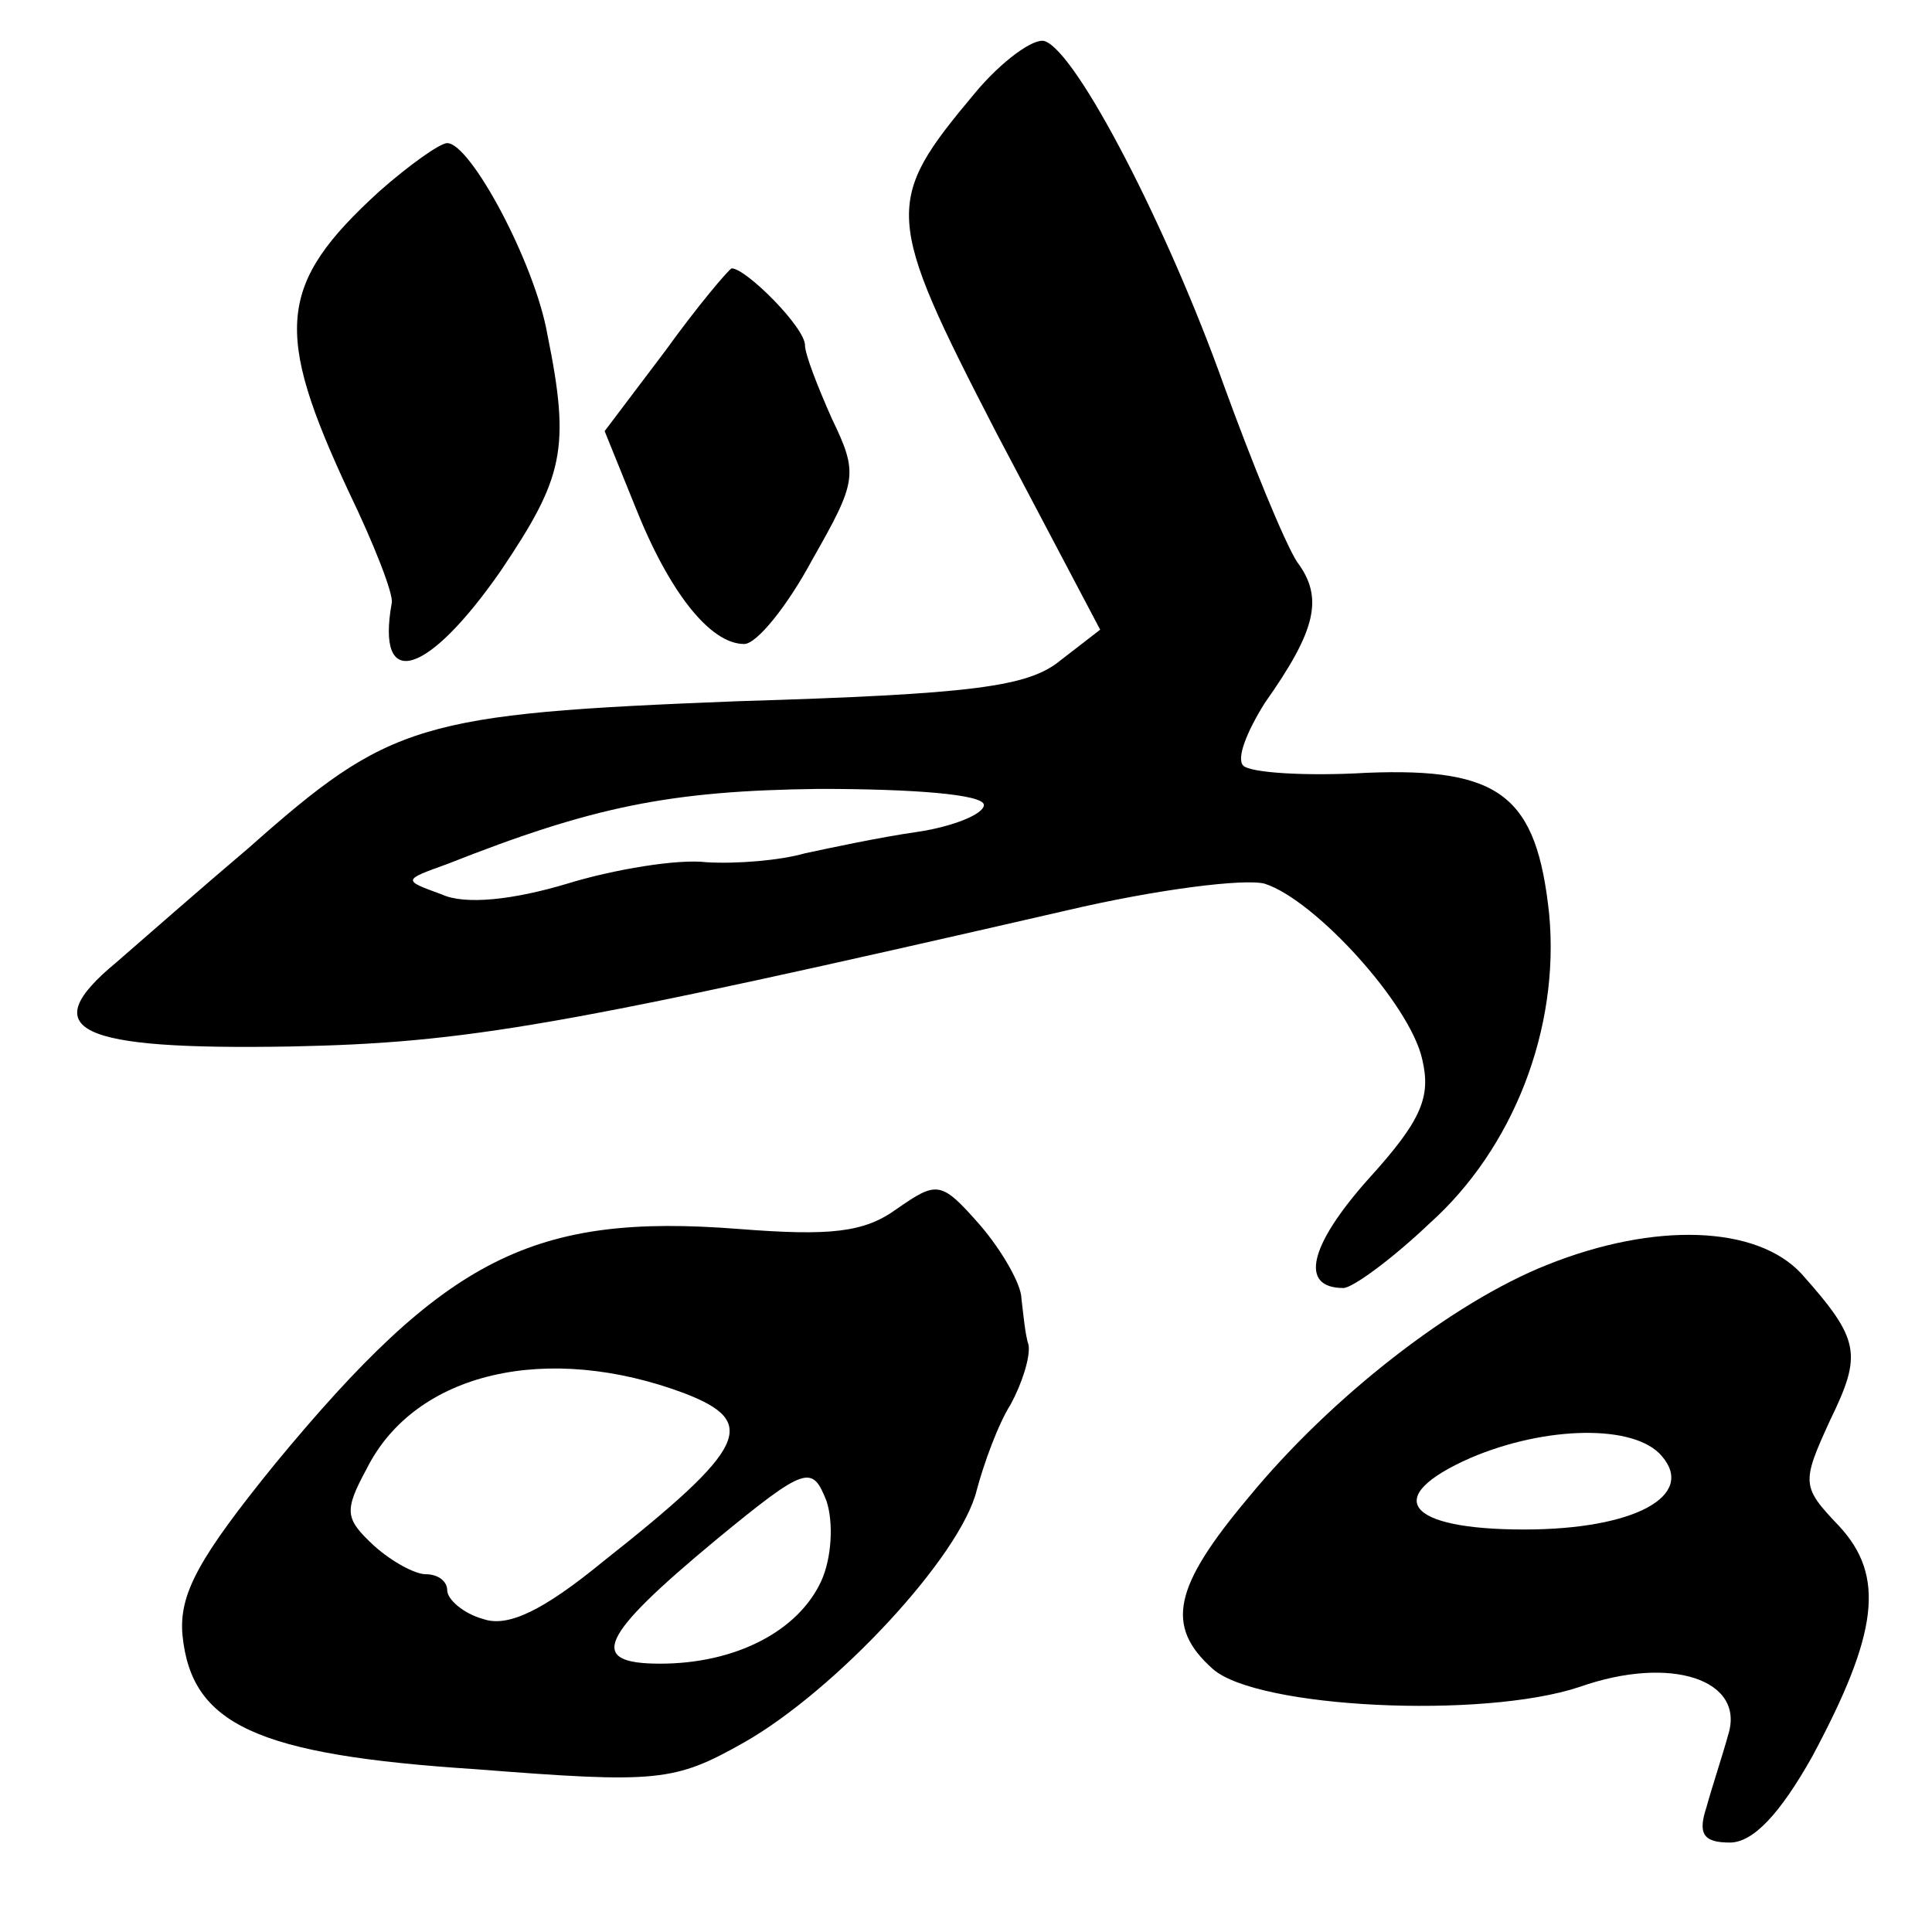
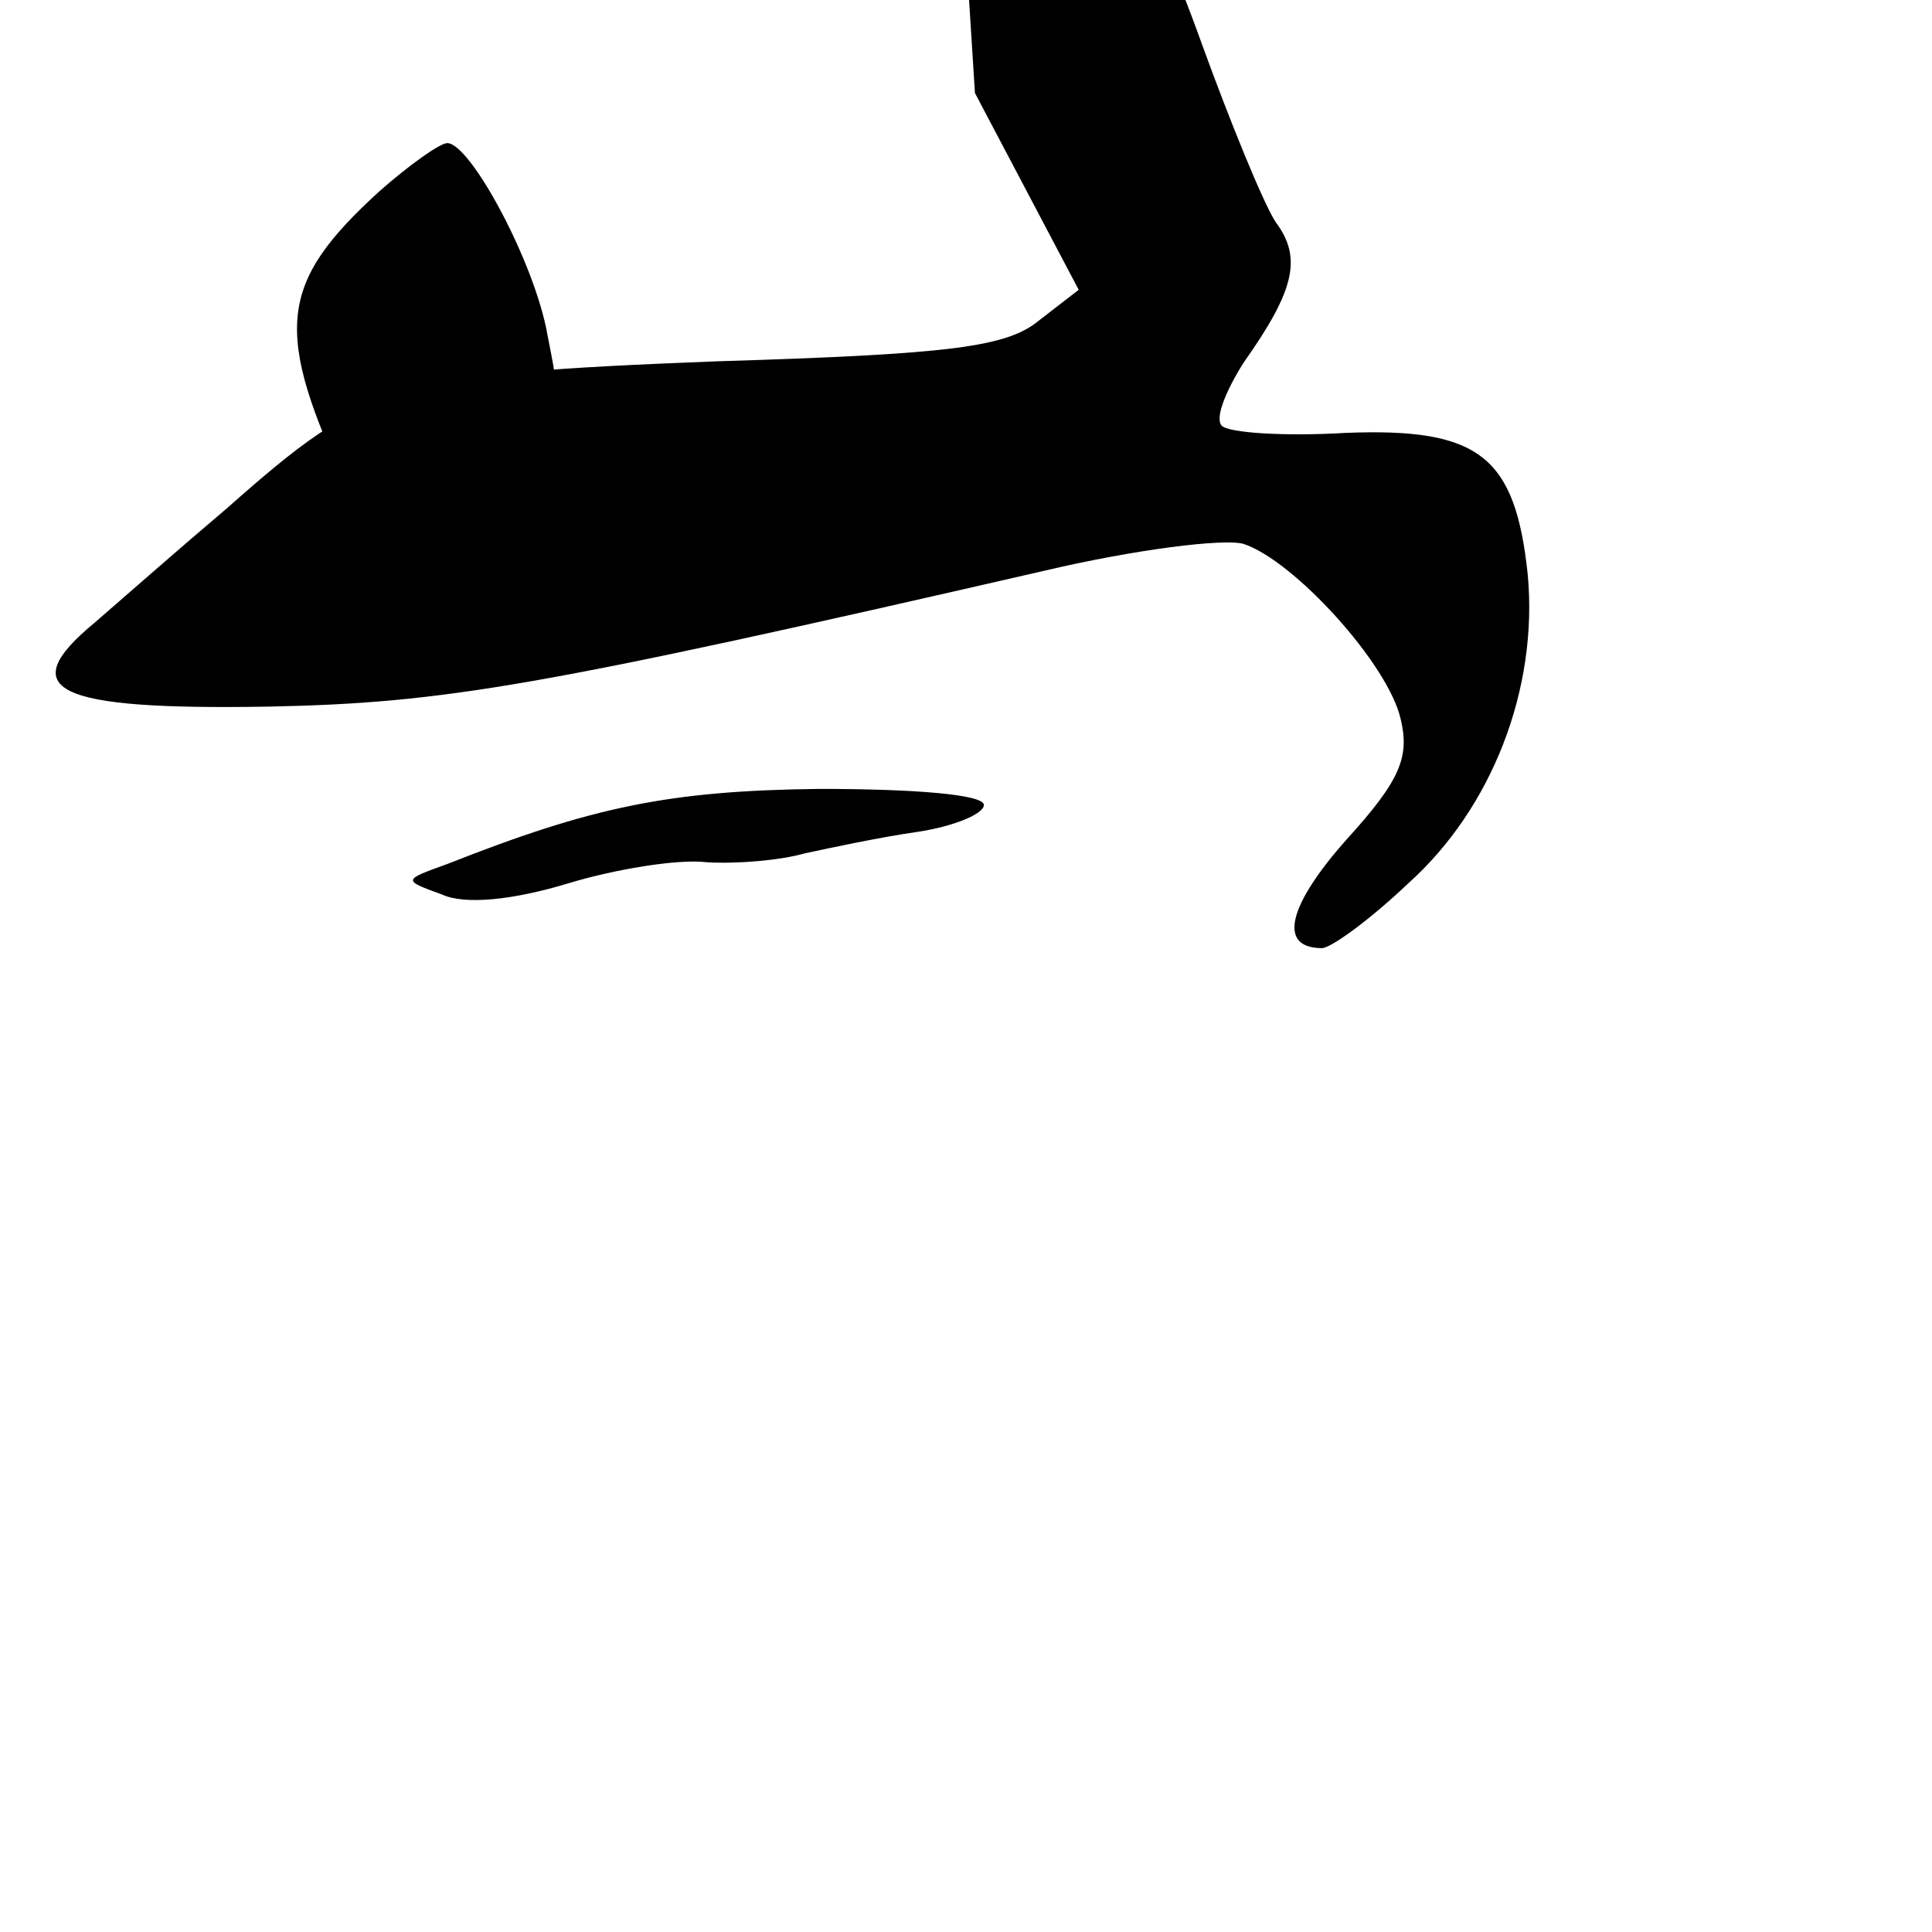
<svg xmlns="http://www.w3.org/2000/svg" version="1.0" width="108pt" height="108pt" viewBox="0 0 108 108" preserveAspectRatio="xMidYMid meet">
  <g transform="translate(0,108) scale(0.1,-0.1)" fill="#000000" stroke="none">
-     <path d="M545 1028 c-51 -61 -51 -68 12 -190 l58 -110 -22 -17 c-18 -15 -49 -19 -181 -23 -178 -7 -194 -12 -273 -82 -26 -22 -59 -51 -74 -64 -46 -38 -22 -49 97 -47 99 2 151 11 434 76 51 12 100 18 111 15 28 -9 81 -67 88 -98 5 -21 0 -34 -30 -67 -33 -37 -39 -61 -14 -61 5 0 27 16 48 36 47 42 73 109 67 173 -7 66 -27 82 -102 79 -34 -2 -65 0 -69 4 -4 4 2 19 12 35 29 41 33 59 18 79 -7 11 -25 55 -41 99 -31 87 -82 186 -100 192 -6 2 -24 -11 -39 -29z m5 -398 c0 -5 -17 -12 -37 -15 -21 -3 -49 -9 -63 -12 -14 -4 -38 -6 -55 -5 -16 2 -52 -4 -78 -12 -30 -9 -57 -12 -70 -6 -22 8 -22 8 3 17 81 32 124 41 208 42 52 0 92 -3 92 -9z" />
+     <path d="M545 1028 l58 -110 -22 -17 c-18 -15 -49 -19 -181 -23 -178 -7 -194 -12 -273 -82 -26 -22 -59 -51 -74 -64 -46 -38 -22 -49 97 -47 99 2 151 11 434 76 51 12 100 18 111 15 28 -9 81 -67 88 -98 5 -21 0 -34 -30 -67 -33 -37 -39 -61 -14 -61 5 0 27 16 48 36 47 42 73 109 67 173 -7 66 -27 82 -102 79 -34 -2 -65 0 -69 4 -4 4 2 19 12 35 29 41 33 59 18 79 -7 11 -25 55 -41 99 -31 87 -82 186 -100 192 -6 2 -24 -11 -39 -29z m5 -398 c0 -5 -17 -12 -37 -15 -21 -3 -49 -9 -63 -12 -14 -4 -38 -6 -55 -5 -16 2 -52 -4 -78 -12 -30 -9 -57 -12 -70 -6 -22 8 -22 8 3 17 81 32 124 41 208 42 52 0 92 -3 92 -9z" />
    <path d="M212 973 c-57 -52 -59 -78 -17 -168 14 -29 25 -57 24 -62 -9 -50 20 -41 61 18 35 52 39 68 26 132 -7 40 -43 107 -56 107 -4 0 -21 -12 -38 -27z" />
-     <path d="M372 884 l-34 -45 17 -42 c19 -48 42 -77 61 -77 7 0 24 21 38 47 25 44 26 48 11 79 -8 18 -15 36 -15 41 0 10 -33 43 -41 43 -2 -1 -19 -21 -37 -46z" />
-     <path d="M501 404 c-18 -13 -37 -15 -88 -11 -115 9 -164 -16 -259 -131 -43 -53 -54 -73 -52 -96 5 -50 41 -67 164 -75 102 -8 111 -7 150 15 51 29 121 104 130 141 4 15 12 37 19 48 6 11 11 26 10 33 -2 6 -3 18 -4 26 0 8 -11 27 -23 41 -22 25 -24 25 -47 9z m-118 -103 c41 -16 35 -30 -46 -94 -33 -27 -53 -37 -67 -32 -11 3 -20 11 -20 16 0 5 -5 9 -12 9 -6 0 -19 7 -29 16 -16 15 -17 19 -4 43 27 54 101 71 178 42z m76 -105 c-13 -28 -48 -46 -90 -46 -41 0 -34 15 31 69 51 42 54 42 62 22 4 -12 3 -32 -3 -45z" />
-     <path d="M865 373 c-53 -21 -121 -74 -167 -130 -42 -50 -47 -72 -20 -96 25 -22 151 -28 205 -10 51 18 93 4 83 -27 -3 -11 -9 -29 -12 -40 -5 -15 -2 -20 13 -20 13 0 28 16 46 48 37 69 41 101 15 129 -21 22 -21 24 -5 59 18 37 17 45 -16 82 -25 27 -82 29 -142 5z m64 -107 c19 -22 -15 -41 -77 -41 -66 0 -80 18 -30 40 42 18 92 19 107 1z" />
  </g>
</svg>